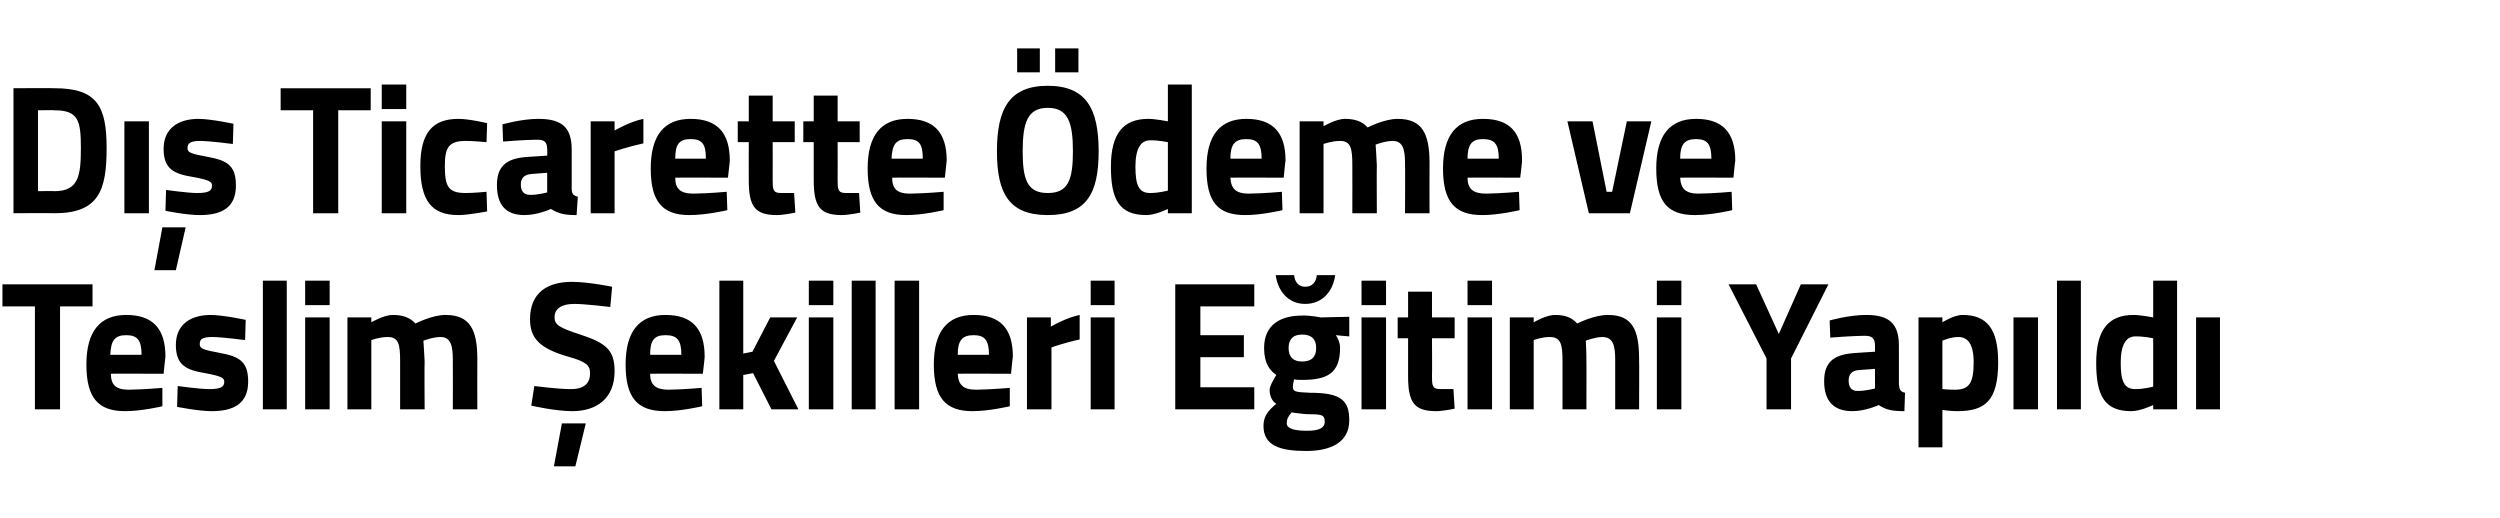
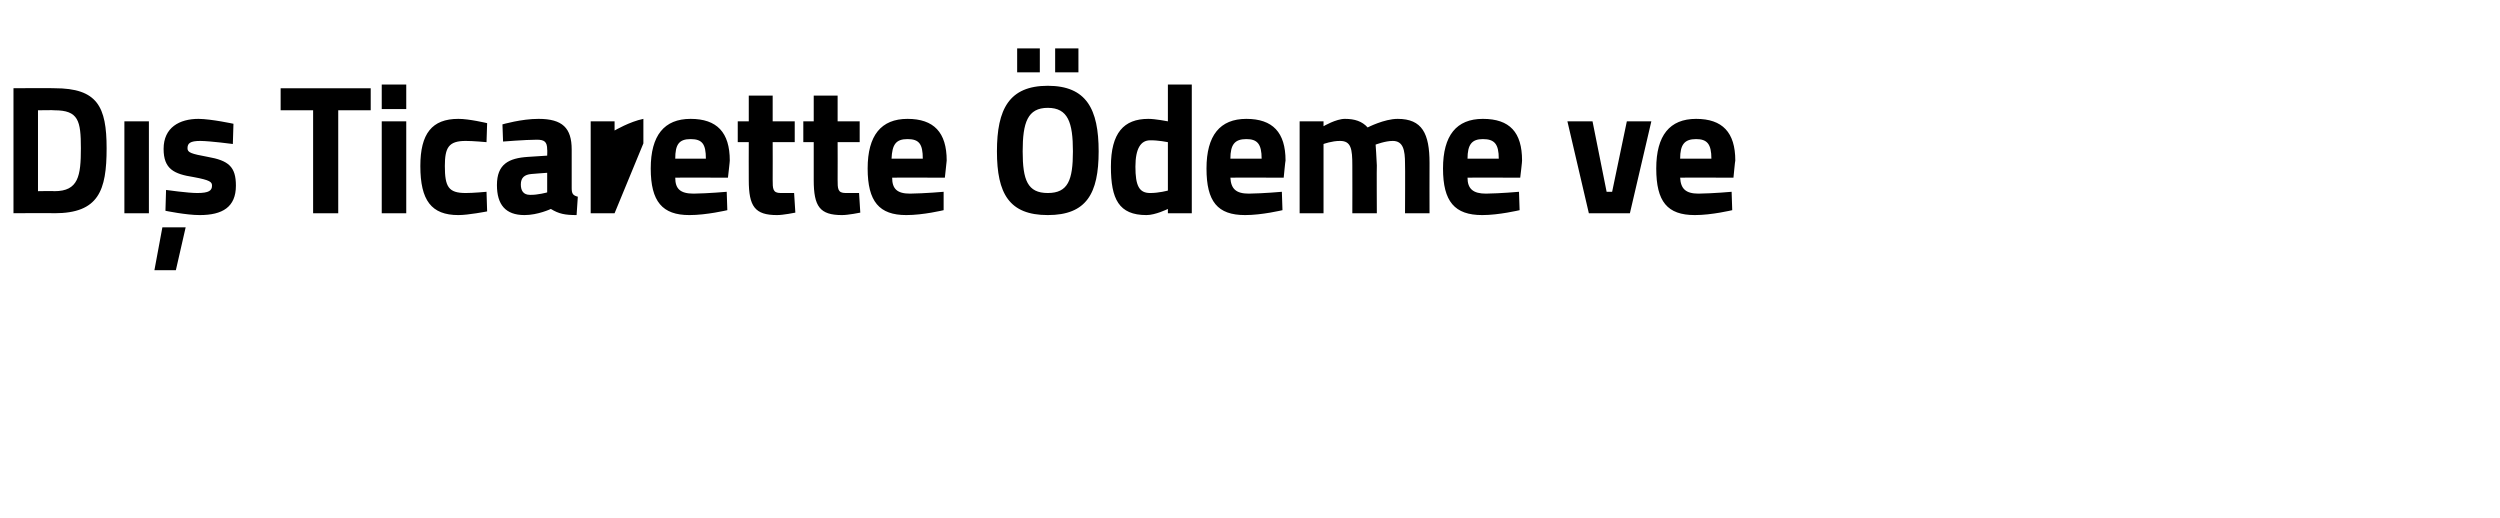
<svg xmlns="http://www.w3.org/2000/svg" version="1.1" width="408px" height="84.5px" viewBox="0 -10 408 84.5" style="top:-10px">
  <desc>D Ticarette deme ve Teslim ekilleri E itimi Yap ld</desc>
  <defs />
  <g id="Polygon383704">
-     <path d="M 0.4 36.4 L 15.1 36.4 L 15.1 40 L 9.8 40 L 9.8 56.8 L 5.7 56.8 L 5.7 40 L 0.4 40 L 0.4 36.4 Z M 26.5 53.3 L 26.5 56.3 C 26.5 56.3 23.14 57.11 20.4 57.1 C 16 57.1 14.1 54.9 14.1 49.5 C 14.1 44.1 16.3 41.4 20.6 41.4 C 24.9 41.4 27 43.6 27 48.2 C 26.99 48.17 26.7 51 26.7 51 C 26.7 51 18.05 50.96 18.1 51 C 18.1 52.8 18.9 53.6 21 53.6 C 23.43 53.57 26.5 53.3 26.5 53.3 Z M 23.1 47.9 C 23.1 45.5 22.4 44.7 20.6 44.7 C 18.7 44.7 18.1 45.6 18 47.9 C 18 47.9 23.1 47.9 23.1 47.9 Z M 40 45.5 C 40 45.5 36.36 45.02 34.7 45 C 32.9 45 32.6 45.4 32.6 46.2 C 32.6 46.9 33.2 47.1 35.9 47.6 C 39.3 48.2 40.5 49.2 40.5 52.3 C 40.5 55.8 38.2 57.1 34.6 57.1 C 32.39 57.11 28.9 56.4 28.9 56.4 L 29 53 C 29 53 32.68 53.51 34.2 53.5 C 36.1 53.5 36.6 53.1 36.6 52.3 C 36.6 51.7 36.2 51.4 33.5 50.9 C 30.4 50.4 28.7 49.6 28.7 46.3 C 28.7 42.8 31.3 41.4 34.4 41.4 C 36.48 41.42 40.1 42.2 40.1 42.2 L 40 45.5 Z M 42.9 35.8 L 46.8 35.8 L 46.8 56.8 L 42.9 56.8 L 42.9 35.8 Z M 49.8 41.8 L 53.8 41.8 L 53.8 56.8 L 49.8 56.8 L 49.8 41.8 Z M 49.8 35.8 L 53.8 35.8 L 53.8 39.8 L 49.8 39.8 L 49.8 35.8 Z M 56.7 56.8 L 56.7 41.8 L 60.6 41.8 L 60.6 42.6 C 60.6 42.6 62.64 41.39 64.1 41.4 C 65.7 41.4 66.9 41.8 67.8 42.8 C 67.8 42.8 70.5 41.4 72.7 41.4 C 76.7 41.4 77.9 43.8 77.9 48.6 C 77.87 48.62 77.9 56.8 77.9 56.8 L 73.9 56.8 C 73.9 56.8 73.93 48.74 73.9 48.7 C 73.9 46.5 73.6 45 71.9 45 C 70.69 44.99 69.1 45.6 69.1 45.6 C 69.1 45.6 69.25 47.81 69.3 49 C 69.25 48.98 69.3 56.8 69.3 56.8 L 65.3 56.8 C 65.3 56.8 65.31 49.04 65.3 49 C 65.3 46.3 65.1 45 63.3 45 C 61.96 44.99 60.6 45.5 60.6 45.5 L 60.6 56.8 L 56.7 56.8 Z M 90.4 66.1 L 93.9 66.1 L 95.6 59.1 L 91.7 59.1 L 90.4 66.1 Z M 99.6 40.1 C 99.6 40.1 95.45 39.59 93.7 39.6 C 91.6 39.6 90.5 40.4 90.5 41.8 C 90.5 43 91.3 43.5 94.7 44.6 C 99 46 100.3 47.2 100.3 50.6 C 100.3 55 97.4 57.1 93.4 57.1 C 90.68 57.11 86.7 56.2 86.7 56.2 L 87.2 53 C 87.2 53 91.1 53.51 93.2 53.5 C 95.4 53.5 96.3 52.5 96.3 50.9 C 96.3 49.6 95.6 49 92.7 48.2 C 88.2 46.9 86.5 45.3 86.5 42.1 C 86.5 37.8 89.3 36 93.3 36 C 96.01 35.99 99.9 36.8 99.9 36.8 L 99.6 40.1 Z M 114.5 53.3 L 114.6 56.3 C 114.6 56.3 111.19 57.11 108.5 57.1 C 104 57.1 102.1 54.9 102.1 49.5 C 102.1 44.1 104.3 41.4 108.6 41.4 C 112.9 41.4 115 43.6 115 48.2 C 115.04 48.17 114.7 51 114.7 51 C 114.7 51 106.1 50.96 106.1 51 C 106.1 52.8 107 53.6 109.1 53.6 C 111.48 53.57 114.5 53.3 114.5 53.3 Z M 111.2 47.9 C 111.2 45.5 110.5 44.7 108.6 44.7 C 106.7 44.7 106.1 45.6 106.1 47.9 C 106.1 47.9 111.2 47.9 111.2 47.9 Z M 117.4 56.8 L 117.4 35.8 L 121.3 35.8 L 121.3 47.7 L 122.8 47.4 L 125.7 41.8 L 130.1 41.8 L 126.3 48.9 L 130.3 56.8 L 125.9 56.8 L 122.9 50.9 L 121.3 51.2 L 121.3 56.8 L 117.4 56.8 Z M 132 41.8 L 136 41.8 L 136 56.8 L 132 56.8 L 132 41.8 Z M 132 35.8 L 136 35.8 L 136 39.8 L 132 39.8 L 132 35.8 Z M 139 35.8 L 142.9 35.8 L 142.9 56.8 L 139 56.8 L 139 35.8 Z M 146 35.8 L 150 35.8 L 150 56.8 L 146 56.8 L 146 35.8 Z M 164.8 53.3 L 164.8 56.3 C 164.8 56.3 161.43 57.11 158.7 57.1 C 154.3 57.1 152.4 54.9 152.4 49.5 C 152.4 44.1 154.6 41.4 158.9 41.4 C 163.2 41.4 165.3 43.6 165.3 48.2 C 165.28 48.17 165 51 165 51 C 165 51 156.34 50.96 156.3 51 C 156.4 52.8 157.2 53.6 159.3 53.6 C 161.72 53.57 164.8 53.3 164.8 53.3 Z M 161.4 47.9 C 161.4 45.5 160.7 44.7 158.9 44.7 C 157 44.7 156.3 45.6 156.3 47.9 C 156.3 47.9 161.4 47.9 161.4 47.9 Z M 167.6 41.8 L 171.5 41.8 L 171.5 43.3 C 171.5 43.3 174 41.84 176.2 41.4 C 176.2 41.4 176.2 45.4 176.2 45.4 C 173.65 45.95 171.6 46.7 171.6 46.7 L 171.6 56.8 L 167.6 56.8 L 167.6 41.8 Z M 178 41.8 L 181.9 41.8 L 181.9 56.8 L 178 56.8 L 178 41.8 Z M 178 35.8 L 181.9 35.8 L 181.9 39.8 L 178 39.8 L 178 35.8 Z M 191.8 36.4 L 204.7 36.4 L 204.7 40 L 195.9 40 L 195.9 44.7 L 203 44.7 L 203 48.3 L 195.9 48.3 L 195.9 53.2 L 204.7 53.2 L 204.7 56.8 L 191.8 56.8 L 191.8 36.4 Z M 206.2 59.5 C 206.2 58.1 206.8 57.1 208.3 55.9 C 207.6 55.5 207.2 54.6 207.2 53.6 C 207.2 52.9 208.3 51.2 208.3 51.2 C 207.3 50.5 206.3 49.4 206.3 46.8 C 206.3 42.9 209.1 41.5 212.5 41.5 C 213.81 41.45 215.5 41.8 215.5 41.8 L 220.2 41.7 L 220.2 44.9 C 220.2 44.9 218.01 44.72 218 44.7 C 218.3 45.1 218.7 45.9 218.7 46.8 C 218.7 51 216.5 52 212.5 52 C 212.1 52 211.5 52 211.2 51.9 C 211.2 51.9 211 52.7 211 53.1 C 211 53.9 211.3 54 213.8 54.1 C 218.8 54.1 220.2 55.3 220.2 58.6 C 220.2 62.3 217 63.6 213.2 63.6 C 209 63.6 206.2 62.8 206.2 59.5 Z M 210.8 57.3 C 210.3 57.9 210 58.3 210 59.1 C 210 59.9 211.1 60.3 213.3 60.3 C 215.2 60.3 216.2 59.9 216.2 58.8 C 216.2 57.7 215.7 57.6 213.5 57.6 C 212.7 57.6 210.8 57.3 210.8 57.3 Z M 214.8 46.8 C 214.8 45.4 214.1 44.6 212.5 44.6 C 211 44.6 210.3 45.4 210.3 46.8 C 210.3 48.2 211 49 212.5 49 C 214.1 49 214.8 48.2 214.8 46.8 Z M 211.2 34.9 C 211.3 36.1 212 36.8 213 36.8 C 214.2 36.8 214.8 36 214.9 34.9 C 214.9 34.9 217.9 34.9 217.9 34.9 C 217.6 37.3 216 39.6 213 39.6 C 210.1 39.6 208.5 37.3 208.2 34.9 C 208.2 34.9 211.2 34.9 211.2 34.9 Z M 222.2 41.8 L 226.2 41.8 L 226.2 56.8 L 222.2 56.8 L 222.2 41.8 Z M 222.2 35.8 L 226.2 35.8 L 226.2 39.8 L 222.2 39.8 L 222.2 35.8 Z M 233.7 45.2 C 233.7 45.2 233.74 51.32 233.7 51.3 C 233.7 52.8 233.7 53.5 235 53.5 C 235.8 53.51 237.2 53.5 237.2 53.5 L 237.4 56.7 C 237.4 56.7 235.42 57.11 234.4 57.1 C 230.8 57.1 229.8 55.7 229.8 51.4 C 229.8 51.41 229.8 45.2 229.8 45.2 L 228.1 45.2 L 228.1 41.8 L 229.8 41.8 L 229.8 37.6 L 233.7 37.6 L 233.7 41.8 L 237.4 41.8 L 237.4 45.2 L 233.7 45.2 Z M 239.5 41.8 L 243.5 41.8 L 243.5 56.8 L 239.5 56.8 L 239.5 41.8 Z M 239.5 35.8 L 243.5 35.8 L 243.5 39.8 L 239.5 39.8 L 239.5 35.8 Z M 246.4 56.8 L 246.4 41.8 L 250.3 41.8 L 250.3 42.6 C 250.3 42.6 252.31 41.39 253.8 41.4 C 255.4 41.4 256.5 41.8 257.4 42.8 C 257.4 42.8 260.1 41.4 262.4 41.4 C 266.4 41.4 267.5 43.8 267.5 48.6 C 267.54 48.62 267.5 56.8 267.5 56.8 L 263.6 56.8 C 263.6 56.8 263.6 48.74 263.6 48.7 C 263.6 46.5 263.3 45 261.5 45 C 260.37 44.99 258.8 45.6 258.8 45.6 C 258.8 45.6 258.93 47.81 258.9 49 C 258.93 48.98 258.9 56.8 258.9 56.8 L 255 56.8 C 255 56.8 254.99 49.04 255 49 C 255 46.3 254.8 45 252.9 45 C 251.64 44.99 250.3 45.5 250.3 45.5 L 250.3 56.8 L 246.4 56.8 Z M 270.4 41.8 L 274.4 41.8 L 274.4 56.8 L 270.4 56.8 L 270.4 41.8 Z M 270.4 35.8 L 274.4 35.8 L 274.4 39.8 L 270.4 39.8 L 270.4 35.8 Z M 292.3 56.8 L 288.3 56.8 L 288.3 48.5 L 282.1 36.4 L 286.6 36.4 L 290.3 44.5 L 293.9 36.4 L 298.4 36.4 L 292.3 48.5 L 292.3 56.8 Z M 309.9 52.7 C 310 53.6 310.1 53.9 310.9 54.1 C 310.9 54.1 310.8 57.1 310.8 57.1 C 308.8 57.1 307.8 56.9 306.6 56.1 C 306.6 56.1 304.5 57.1 302.3 57.1 C 299.2 57.1 297.7 55.4 297.7 52.2 C 297.7 48.8 299.6 47.8 302.9 47.6 C 302.85 47.6 306 47.4 306 47.4 C 306 47.4 306 46.43 306 46.4 C 306 45.1 305.4 44.8 304.3 44.8 C 302.32 44.81 298.7 45.1 298.7 45.1 L 298.6 42.3 C 298.6 42.3 301.76 41.39 304.6 41.4 C 308.4 41.4 309.9 42.9 309.9 46.4 C 309.9 46.4 309.9 52.7 309.9 52.7 Z M 303.3 50.4 C 302.3 50.5 301.7 51 301.7 52.1 C 301.7 53.1 302.1 53.8 303.1 53.8 C 304.38 53.84 306 53.4 306 53.4 L 306 50.2 C 306 50.2 303.32 50.39 303.3 50.4 Z M 313.1 41.8 L 317 41.8 L 317 42.6 C 317 42.6 318.88 41.39 320.3 41.4 C 324.2 41.4 326.1 43.6 326.1 49.1 C 326.1 55.5 323.9 57.1 319.4 57.1 C 318.35 57.11 317 56.9 317 56.9 L 317 63 L 313.1 63 L 313.1 41.8 Z M 317 45.6 L 317 53.5 C 317 53.5 318.32 53.63 319.1 53.6 C 321.5 53.6 322.1 52.3 322.1 49.1 C 322.1 46.1 321.1 45 319.6 45 C 318.35 44.99 317 45.6 317 45.6 Z M 328.6 41.8 L 332.6 41.8 L 332.6 56.8 L 328.6 56.8 L 328.6 41.8 Z M 335.7 35.8 L 339.6 35.8 L 339.6 56.8 L 335.7 56.8 L 335.7 35.8 Z M 355.3 56.8 L 351.4 56.8 L 351.4 56.1 C 351.4 56.1 349.33 57.11 347.8 57.1 C 343.4 57.1 342.1 54.5 342.1 49.2 C 342.1 43.7 344.2 41.4 348.2 41.4 C 349.27 41.39 351.4 41.8 351.4 41.8 L 351.4 35.8 L 355.3 35.8 L 355.3 56.8 Z M 351.4 53.1 L 351.4 45.2 C 351.4 45.2 349.74 44.87 348.5 44.9 C 347 44.9 346.1 46.2 346.1 49.2 C 346.1 52.3 346.7 53.5 348.5 53.5 C 349.89 53.51 351.4 53.1 351.4 53.1 Z M 358.4 41.8 L 362.3 41.8 L 362.3 56.8 L 358.4 56.8 L 358.4 41.8 Z " stroke="none" fill="#000" />
-   </g>
+     </g>
  <g id="Polygon383703">
-     <path d="M 2.2 24.8 L 2.2 4.4 C 2.2 4.4 8.91 4.35 8.9 4.4 C 15.9 4.4 17.4 7.4 17.4 14.2 C 17.4 21.1 16.1 24.8 8.9 24.8 C 8.91 24.75 2.2 24.8 2.2 24.8 Z M 8.9 8 C 8.91 7.95 6.2 8 6.2 8 L 6.2 21.2 C 6.2 21.2 8.91 21.15 8.9 21.2 C 12.8 21.2 13.2 18.7 13.2 14.2 C 13.2 9.7 12.8 8 8.9 8 Z M 20.3 9.8 L 24.3 9.8 L 24.3 24.8 L 20.3 24.8 L 20.3 9.8 Z M 25.2 34.1 L 28.7 34.1 L 30.3 27.1 L 26.5 27.1 L 25.2 34.1 Z M 38 13.5 C 38 13.5 34.39 13.02 32.7 13 C 31 13 30.6 13.4 30.6 14.2 C 30.6 14.9 31.2 15.1 33.9 15.6 C 37.3 16.2 38.5 17.2 38.5 20.3 C 38.5 23.8 36.3 25.1 32.6 25.1 C 30.42 25.11 27 24.4 27 24.4 L 27.1 21 C 27.1 21 30.72 21.51 32.2 21.5 C 34.1 21.5 34.6 21.1 34.6 20.3 C 34.6 19.7 34.3 19.4 31.6 18.9 C 28.4 18.4 26.7 17.6 26.7 14.3 C 26.7 10.8 29.3 9.4 32.4 9.4 C 34.51 9.42 38.1 10.2 38.1 10.2 L 38 13.5 Z M 45.8 4.4 L 60.5 4.4 L 60.5 8 L 55.2 8 L 55.2 24.8 L 51.1 24.8 L 51.1 8 L 45.8 8 L 45.8 4.4 Z M 62.3 9.8 L 66.3 9.8 L 66.3 24.8 L 62.3 24.8 L 62.3 9.8 Z M 62.3 3.8 L 66.3 3.8 L 66.3 7.8 L 62.3 7.8 L 62.3 3.8 Z M 79.5 10.1 L 79.4 13.2 C 79.4 13.2 77.11 12.99 76 13 C 73.2 13 72.6 14.1 72.6 17.1 C 72.6 20.5 73.2 21.5 76 21.5 C 77.14 21.51 79.4 21.3 79.4 21.3 L 79.5 24.5 C 79.5 24.5 76.4 25.11 74.8 25.1 C 70.4 25.1 68.6 22.7 68.6 17.1 C 68.6 11.8 70.5 9.4 74.8 9.4 C 76.55 9.39 79.5 10.1 79.5 10.1 Z M 93.3 20.7 C 93.3 21.6 93.5 21.9 94.3 22.1 C 94.3 22.1 94.1 25.1 94.1 25.1 C 92.2 25.1 91.2 24.9 89.9 24.1 C 89.9 24.1 87.8 25.1 85.6 25.1 C 82.5 25.1 81.1 23.4 81.1 20.2 C 81.1 16.8 83 15.8 86.2 15.6 C 86.2 15.6 89.3 15.4 89.3 15.4 C 89.3 15.4 89.34 14.43 89.3 14.4 C 89.3 13.1 88.8 12.8 87.6 12.8 C 85.67 12.81 82.1 13.1 82.1 13.1 L 82 10.3 C 82 10.3 85.11 9.39 87.9 9.4 C 91.8 9.4 93.3 10.9 93.3 14.4 C 93.3 14.4 93.3 20.7 93.3 20.7 Z M 86.7 18.4 C 85.6 18.5 85 19 85 20.1 C 85 21.1 85.4 21.8 86.5 21.8 C 87.73 21.84 89.3 21.4 89.3 21.4 L 89.3 18.2 C 89.3 18.2 86.67 18.39 86.7 18.4 Z M 96.4 9.8 L 100.3 9.8 L 100.3 11.3 C 100.3 11.3 102.79 9.84 105 9.4 C 105 9.4 105 13.4 105 13.4 C 102.44 13.95 100.3 14.7 100.3 14.7 L 100.3 24.8 L 96.4 24.8 L 96.4 9.8 Z M 118.6 21.3 L 118.7 24.3 C 118.7 24.3 115.28 25.11 112.5 25.1 C 108.1 25.1 106.2 22.9 106.2 17.5 C 106.2 12.1 108.4 9.4 112.7 9.4 C 117 9.4 119.1 11.6 119.1 16.2 C 119.13 16.17 118.8 19 118.8 19 C 118.8 19 110.19 18.96 110.2 19 C 110.2 20.8 111 21.6 113.2 21.6 C 115.57 21.57 118.6 21.3 118.6 21.3 Z M 115.2 15.9 C 115.2 13.5 114.6 12.7 112.7 12.7 C 110.8 12.7 110.2 13.6 110.2 15.9 C 110.2 15.9 115.2 15.9 115.2 15.9 Z M 126.1 13.2 C 126.1 13.2 126.12 19.32 126.1 19.3 C 126.1 20.8 126.1 21.5 127.4 21.5 C 128.18 21.51 129.6 21.5 129.6 21.5 L 129.8 24.7 C 129.8 24.7 127.8 25.11 126.8 25.1 C 123.2 25.1 122.2 23.7 122.2 19.4 C 122.18 19.41 122.2 13.2 122.2 13.2 L 120.4 13.2 L 120.4 9.8 L 122.2 9.8 L 122.2 5.6 L 126.1 5.6 L 126.1 9.8 L 129.7 9.8 L 129.7 13.2 L 126.1 13.2 Z M 136.7 13.2 C 136.7 13.2 136.72 19.32 136.7 19.3 C 136.7 20.8 136.7 21.5 138 21.5 C 138.78 21.51 140.2 21.5 140.2 21.5 L 140.4 24.7 C 140.4 24.7 138.4 25.11 137.4 25.1 C 133.8 25.1 132.8 23.7 132.8 19.4 C 132.79 19.41 132.8 13.2 132.8 13.2 L 131.1 13.2 L 131.1 9.8 L 132.8 9.8 L 132.8 5.6 L 136.7 5.6 L 136.7 9.8 L 140.3 9.8 L 140.3 13.2 L 136.7 13.2 Z M 154 21.3 L 154 24.3 C 154 24.3 150.66 25.11 147.9 25.1 C 143.5 25.1 141.6 22.9 141.6 17.5 C 141.6 12.1 143.8 9.4 148.1 9.4 C 152.4 9.4 154.5 11.6 154.5 16.2 C 154.51 16.17 154.2 19 154.2 19 C 154.2 19 145.58 18.96 145.6 19 C 145.6 20.8 146.4 21.6 148.5 21.6 C 150.96 21.57 154 21.3 154 21.3 Z M 150.6 15.9 C 150.6 13.5 150 12.7 148.1 12.7 C 146.2 12.7 145.6 13.6 145.5 15.9 C 145.5 15.9 150.6 15.9 150.6 15.9 Z M 175.1 14.7 C 175.1 10 174.3 7.6 171 7.6 C 167.7 7.6 166.9 10 166.9 14.7 C 166.9 19.4 167.7 21.5 171 21.5 C 174.3 21.5 175.1 19.4 175.1 14.7 Z M 162.7 14.7 C 162.7 7.8 164.7 4 171 4 C 177.3 4 179.3 7.8 179.3 14.7 C 179.3 21.6 177.3 25.1 171 25.1 C 164.7 25.1 162.7 21.6 162.7 14.7 Z M 166 -2.1 L 169.7 -2.1 L 169.7 1.8 L 166 1.8 L 166 -2.1 Z M 172.2 -2.1 L 176 -2.1 L 176 1.8 L 172.2 1.8 L 172.2 -2.1 Z M 194.5 24.8 L 190.6 24.8 L 190.6 24.1 C 190.6 24.1 188.55 25.11 187.1 25.1 C 182.6 25.1 181.3 22.5 181.3 17.2 C 181.3 11.7 183.4 9.4 187.4 9.4 C 188.49 9.39 190.6 9.8 190.6 9.8 L 190.6 3.8 L 194.5 3.8 L 194.5 24.8 Z M 190.6 21.1 L 190.6 13.2 C 190.6 13.2 188.96 12.87 187.7 12.9 C 186.2 12.9 185.3 14.2 185.3 17.2 C 185.3 20.3 185.9 21.5 187.7 21.5 C 189.11 21.51 190.6 21.1 190.6 21.1 Z M 209.2 21.3 L 209.3 24.3 C 209.3 24.3 205.92 25.11 203.2 25.1 C 198.7 25.1 196.9 22.9 196.9 17.5 C 196.9 12.1 199.1 9.4 203.4 9.4 C 207.7 9.4 209.8 11.6 209.8 16.2 C 209.77 16.17 209.5 19 209.5 19 C 209.5 19 200.83 18.96 200.8 19 C 200.9 20.8 201.7 21.6 203.8 21.6 C 206.21 21.57 209.2 21.3 209.2 21.3 Z M 205.9 15.9 C 205.9 13.5 205.2 12.7 203.4 12.7 C 201.5 12.7 200.8 13.6 200.8 15.9 C 200.8 15.9 205.9 15.9 205.9 15.9 Z M 212.1 24.8 L 212.1 9.8 L 216 9.8 L 216 10.6 C 216 10.6 218.05 9.39 219.5 9.4 C 221.1 9.4 222.3 9.8 223.2 10.8 C 223.2 10.8 225.9 9.4 228.1 9.4 C 232.1 9.4 233.3 11.8 233.3 16.6 C 233.28 16.62 233.3 24.8 233.3 24.8 L 229.3 24.8 C 229.3 24.8 229.34 16.74 229.3 16.7 C 229.3 14.5 229 13 227.3 13 C 226.1 12.99 224.5 13.6 224.5 13.6 C 224.5 13.6 224.66 15.81 224.7 17 C 224.66 16.98 224.7 24.8 224.7 24.8 L 220.7 24.8 C 220.7 24.8 220.72 17.04 220.7 17 C 220.7 14.3 220.5 13 218.7 13 C 217.37 12.99 216 13.5 216 13.5 L 216 24.8 L 212.1 24.8 Z M 247.9 21.3 L 248 24.3 C 248 24.3 244.59 25.11 241.9 25.1 C 237.4 25.1 235.5 22.9 235.5 17.5 C 235.5 12.1 237.7 9.4 242 9.4 C 246.4 9.4 248.4 11.6 248.4 16.2 C 248.44 16.17 248.1 19 248.1 19 C 248.1 19 239.51 18.96 239.5 19 C 239.5 20.8 240.4 21.6 242.5 21.6 C 244.89 21.57 247.9 21.3 247.9 21.3 Z M 244.6 15.9 C 244.6 13.5 243.9 12.7 242 12.7 C 240.2 12.7 239.5 13.6 239.5 15.9 C 239.5 15.9 244.6 15.9 244.6 15.9 Z M 259.9 9.8 L 262.2 21.3 L 263.1 21.3 L 265.5 9.8 L 269.5 9.8 L 266 24.8 L 259.3 24.8 L 255.8 9.8 L 259.9 9.8 Z M 282.6 21.3 L 282.7 24.3 C 282.7 24.3 279.32 25.11 276.6 25.1 C 272.1 25.1 270.3 22.9 270.3 17.5 C 270.3 12.1 272.5 9.4 276.8 9.4 C 281.1 9.4 283.2 11.6 283.2 16.2 C 283.17 16.17 282.9 19 282.9 19 C 282.9 19 274.23 18.96 274.2 19 C 274.3 20.8 275.1 21.6 277.2 21.6 C 279.61 21.57 282.6 21.3 282.6 21.3 Z M 279.3 15.9 C 279.3 13.5 278.6 12.7 276.8 12.7 C 274.9 12.7 274.2 13.6 274.2 15.9 C 274.2 15.9 279.3 15.9 279.3 15.9 Z " stroke="none" fill="#000" />
+     <path d="M 2.2 24.8 L 2.2 4.4 C 2.2 4.4 8.91 4.35 8.9 4.4 C 15.9 4.4 17.4 7.4 17.4 14.2 C 17.4 21.1 16.1 24.8 8.9 24.8 C 8.91 24.75 2.2 24.8 2.2 24.8 Z M 8.9 8 C 8.91 7.95 6.2 8 6.2 8 L 6.2 21.2 C 6.2 21.2 8.91 21.15 8.9 21.2 C 12.8 21.2 13.2 18.7 13.2 14.2 C 13.2 9.7 12.8 8 8.9 8 Z M 20.3 9.8 L 24.3 9.8 L 24.3 24.8 L 20.3 24.8 L 20.3 9.8 Z M 25.2 34.1 L 28.7 34.1 L 30.3 27.1 L 26.5 27.1 L 25.2 34.1 Z M 38 13.5 C 38 13.5 34.39 13.02 32.7 13 C 31 13 30.6 13.4 30.6 14.2 C 30.6 14.9 31.2 15.1 33.9 15.6 C 37.3 16.2 38.5 17.2 38.5 20.3 C 38.5 23.8 36.3 25.1 32.6 25.1 C 30.42 25.11 27 24.4 27 24.4 L 27.1 21 C 27.1 21 30.72 21.51 32.2 21.5 C 34.1 21.5 34.6 21.1 34.6 20.3 C 34.6 19.7 34.3 19.4 31.6 18.9 C 28.4 18.4 26.7 17.6 26.7 14.3 C 26.7 10.8 29.3 9.4 32.4 9.4 C 34.51 9.42 38.1 10.2 38.1 10.2 L 38 13.5 Z M 45.8 4.4 L 60.5 4.4 L 60.5 8 L 55.2 8 L 55.2 24.8 L 51.1 24.8 L 51.1 8 L 45.8 8 L 45.8 4.4 Z M 62.3 9.8 L 66.3 9.8 L 66.3 24.8 L 62.3 24.8 L 62.3 9.8 Z M 62.3 3.8 L 66.3 3.8 L 66.3 7.8 L 62.3 7.8 L 62.3 3.8 Z M 79.5 10.1 L 79.4 13.2 C 79.4 13.2 77.11 12.99 76 13 C 73.2 13 72.6 14.1 72.6 17.1 C 72.6 20.5 73.2 21.5 76 21.5 C 77.14 21.51 79.4 21.3 79.4 21.3 L 79.5 24.5 C 79.5 24.5 76.4 25.11 74.8 25.1 C 70.4 25.1 68.6 22.7 68.6 17.1 C 68.6 11.8 70.5 9.4 74.8 9.4 C 76.55 9.39 79.5 10.1 79.5 10.1 Z M 93.3 20.7 C 93.3 21.6 93.5 21.9 94.3 22.1 C 94.3 22.1 94.1 25.1 94.1 25.1 C 92.2 25.1 91.2 24.9 89.9 24.1 C 89.9 24.1 87.8 25.1 85.6 25.1 C 82.5 25.1 81.1 23.4 81.1 20.2 C 81.1 16.8 83 15.8 86.2 15.6 C 86.2 15.6 89.3 15.4 89.3 15.4 C 89.3 15.4 89.34 14.43 89.3 14.4 C 89.3 13.1 88.8 12.8 87.6 12.8 C 85.67 12.81 82.1 13.1 82.1 13.1 L 82 10.3 C 82 10.3 85.11 9.39 87.9 9.4 C 91.8 9.4 93.3 10.9 93.3 14.4 C 93.3 14.4 93.3 20.7 93.3 20.7 Z M 86.7 18.4 C 85.6 18.5 85 19 85 20.1 C 85 21.1 85.4 21.8 86.5 21.8 C 87.73 21.84 89.3 21.4 89.3 21.4 L 89.3 18.2 C 89.3 18.2 86.67 18.39 86.7 18.4 Z M 96.4 9.8 L 100.3 9.8 L 100.3 11.3 C 100.3 11.3 102.79 9.84 105 9.4 C 105 9.4 105 13.4 105 13.4 L 100.3 24.8 L 96.4 24.8 L 96.4 9.8 Z M 118.6 21.3 L 118.7 24.3 C 118.7 24.3 115.28 25.11 112.5 25.1 C 108.1 25.1 106.2 22.9 106.2 17.5 C 106.2 12.1 108.4 9.4 112.7 9.4 C 117 9.4 119.1 11.6 119.1 16.2 C 119.13 16.17 118.8 19 118.8 19 C 118.8 19 110.19 18.96 110.2 19 C 110.2 20.8 111 21.6 113.2 21.6 C 115.57 21.57 118.6 21.3 118.6 21.3 Z M 115.2 15.9 C 115.2 13.5 114.6 12.7 112.7 12.7 C 110.8 12.7 110.2 13.6 110.2 15.9 C 110.2 15.9 115.2 15.9 115.2 15.9 Z M 126.1 13.2 C 126.1 13.2 126.12 19.32 126.1 19.3 C 126.1 20.8 126.1 21.5 127.4 21.5 C 128.18 21.51 129.6 21.5 129.6 21.5 L 129.8 24.7 C 129.8 24.7 127.8 25.11 126.8 25.1 C 123.2 25.1 122.2 23.7 122.2 19.4 C 122.18 19.41 122.2 13.2 122.2 13.2 L 120.4 13.2 L 120.4 9.8 L 122.2 9.8 L 122.2 5.6 L 126.1 5.6 L 126.1 9.8 L 129.7 9.8 L 129.7 13.2 L 126.1 13.2 Z M 136.7 13.2 C 136.7 13.2 136.72 19.32 136.7 19.3 C 136.7 20.8 136.7 21.5 138 21.5 C 138.78 21.51 140.2 21.5 140.2 21.5 L 140.4 24.7 C 140.4 24.7 138.4 25.11 137.4 25.1 C 133.8 25.1 132.8 23.7 132.8 19.4 C 132.79 19.41 132.8 13.2 132.8 13.2 L 131.1 13.2 L 131.1 9.8 L 132.8 9.8 L 132.8 5.6 L 136.7 5.6 L 136.7 9.8 L 140.3 9.8 L 140.3 13.2 L 136.7 13.2 Z M 154 21.3 L 154 24.3 C 154 24.3 150.66 25.11 147.9 25.1 C 143.5 25.1 141.6 22.9 141.6 17.5 C 141.6 12.1 143.8 9.4 148.1 9.4 C 152.4 9.4 154.5 11.6 154.5 16.2 C 154.51 16.17 154.2 19 154.2 19 C 154.2 19 145.58 18.96 145.6 19 C 145.6 20.8 146.4 21.6 148.5 21.6 C 150.96 21.57 154 21.3 154 21.3 Z M 150.6 15.9 C 150.6 13.5 150 12.7 148.1 12.7 C 146.2 12.7 145.6 13.6 145.5 15.9 C 145.5 15.9 150.6 15.9 150.6 15.9 Z M 175.1 14.7 C 175.1 10 174.3 7.6 171 7.6 C 167.7 7.6 166.9 10 166.9 14.7 C 166.9 19.4 167.7 21.5 171 21.5 C 174.3 21.5 175.1 19.4 175.1 14.7 Z M 162.7 14.7 C 162.7 7.8 164.7 4 171 4 C 177.3 4 179.3 7.8 179.3 14.7 C 179.3 21.6 177.3 25.1 171 25.1 C 164.7 25.1 162.7 21.6 162.7 14.7 Z M 166 -2.1 L 169.7 -2.1 L 169.7 1.8 L 166 1.8 L 166 -2.1 Z M 172.2 -2.1 L 176 -2.1 L 176 1.8 L 172.2 1.8 L 172.2 -2.1 Z M 194.5 24.8 L 190.6 24.8 L 190.6 24.1 C 190.6 24.1 188.55 25.11 187.1 25.1 C 182.6 25.1 181.3 22.5 181.3 17.2 C 181.3 11.7 183.4 9.4 187.4 9.4 C 188.49 9.39 190.6 9.8 190.6 9.8 L 190.6 3.8 L 194.5 3.8 L 194.5 24.8 Z M 190.6 21.1 L 190.6 13.2 C 190.6 13.2 188.96 12.87 187.7 12.9 C 186.2 12.9 185.3 14.2 185.3 17.2 C 185.3 20.3 185.9 21.5 187.7 21.5 C 189.11 21.51 190.6 21.1 190.6 21.1 Z M 209.2 21.3 L 209.3 24.3 C 209.3 24.3 205.92 25.11 203.2 25.1 C 198.7 25.1 196.9 22.9 196.9 17.5 C 196.9 12.1 199.1 9.4 203.4 9.4 C 207.7 9.4 209.8 11.6 209.8 16.2 C 209.77 16.17 209.5 19 209.5 19 C 209.5 19 200.83 18.96 200.8 19 C 200.9 20.8 201.7 21.6 203.8 21.6 C 206.21 21.57 209.2 21.3 209.2 21.3 Z M 205.9 15.9 C 205.9 13.5 205.2 12.7 203.4 12.7 C 201.5 12.7 200.8 13.6 200.8 15.9 C 200.8 15.9 205.9 15.9 205.9 15.9 Z M 212.1 24.8 L 212.1 9.8 L 216 9.8 L 216 10.6 C 216 10.6 218.05 9.39 219.5 9.4 C 221.1 9.4 222.3 9.8 223.2 10.8 C 223.2 10.8 225.9 9.4 228.1 9.4 C 232.1 9.4 233.3 11.8 233.3 16.6 C 233.28 16.62 233.3 24.8 233.3 24.8 L 229.3 24.8 C 229.3 24.8 229.34 16.74 229.3 16.7 C 229.3 14.5 229 13 227.3 13 C 226.1 12.99 224.5 13.6 224.5 13.6 C 224.5 13.6 224.66 15.81 224.7 17 C 224.66 16.98 224.7 24.8 224.7 24.8 L 220.7 24.8 C 220.7 24.8 220.72 17.04 220.7 17 C 220.7 14.3 220.5 13 218.7 13 C 217.37 12.99 216 13.5 216 13.5 L 216 24.8 L 212.1 24.8 Z M 247.9 21.3 L 248 24.3 C 248 24.3 244.59 25.11 241.9 25.1 C 237.4 25.1 235.5 22.9 235.5 17.5 C 235.5 12.1 237.7 9.4 242 9.4 C 246.4 9.4 248.4 11.6 248.4 16.2 C 248.44 16.17 248.1 19 248.1 19 C 248.1 19 239.51 18.96 239.5 19 C 239.5 20.8 240.4 21.6 242.5 21.6 C 244.89 21.57 247.9 21.3 247.9 21.3 Z M 244.6 15.9 C 244.6 13.5 243.9 12.7 242 12.7 C 240.2 12.7 239.5 13.6 239.5 15.9 C 239.5 15.9 244.6 15.9 244.6 15.9 Z M 259.9 9.8 L 262.2 21.3 L 263.1 21.3 L 265.5 9.8 L 269.5 9.8 L 266 24.8 L 259.3 24.8 L 255.8 9.8 L 259.9 9.8 Z M 282.6 21.3 L 282.7 24.3 C 282.7 24.3 279.32 25.11 276.6 25.1 C 272.1 25.1 270.3 22.9 270.3 17.5 C 270.3 12.1 272.5 9.4 276.8 9.4 C 281.1 9.4 283.2 11.6 283.2 16.2 C 283.17 16.17 282.9 19 282.9 19 C 282.9 19 274.23 18.96 274.2 19 C 274.3 20.8 275.1 21.6 277.2 21.6 C 279.61 21.57 282.6 21.3 282.6 21.3 Z M 279.3 15.9 C 279.3 13.5 278.6 12.7 276.8 12.7 C 274.9 12.7 274.2 13.6 274.2 15.9 C 274.2 15.9 279.3 15.9 279.3 15.9 Z " stroke="none" fill="#000" />
  </g>
</svg>